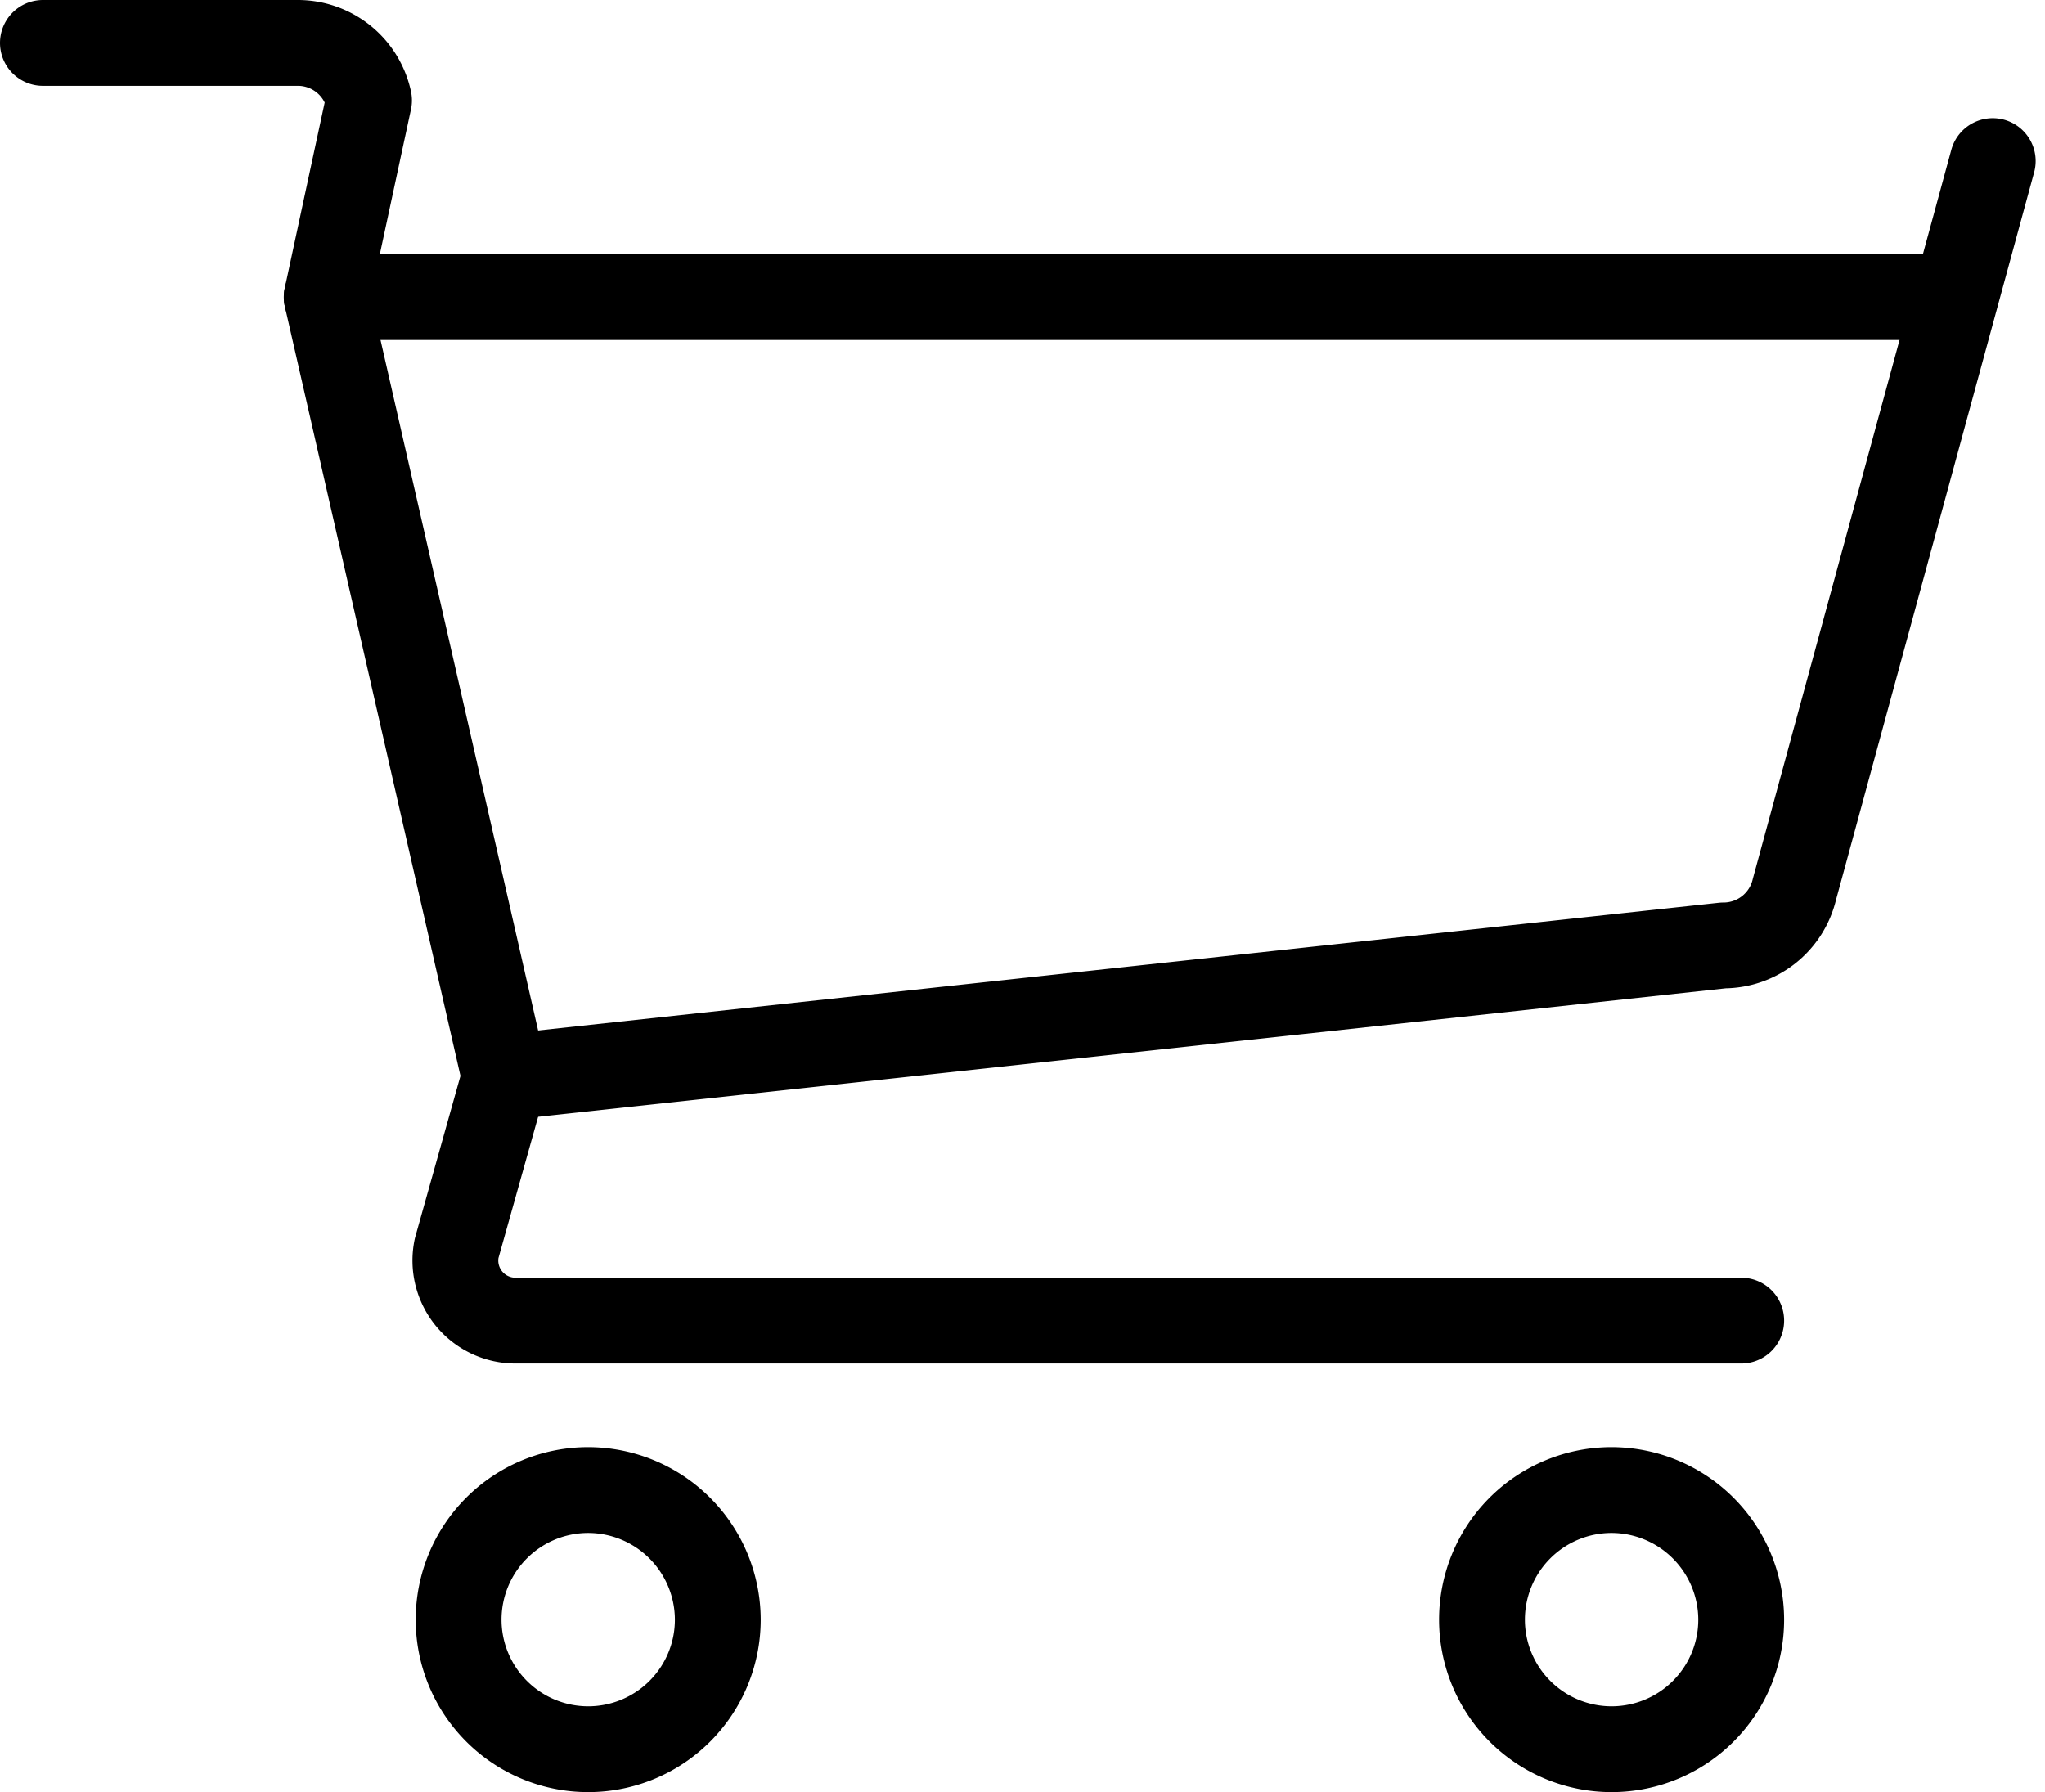
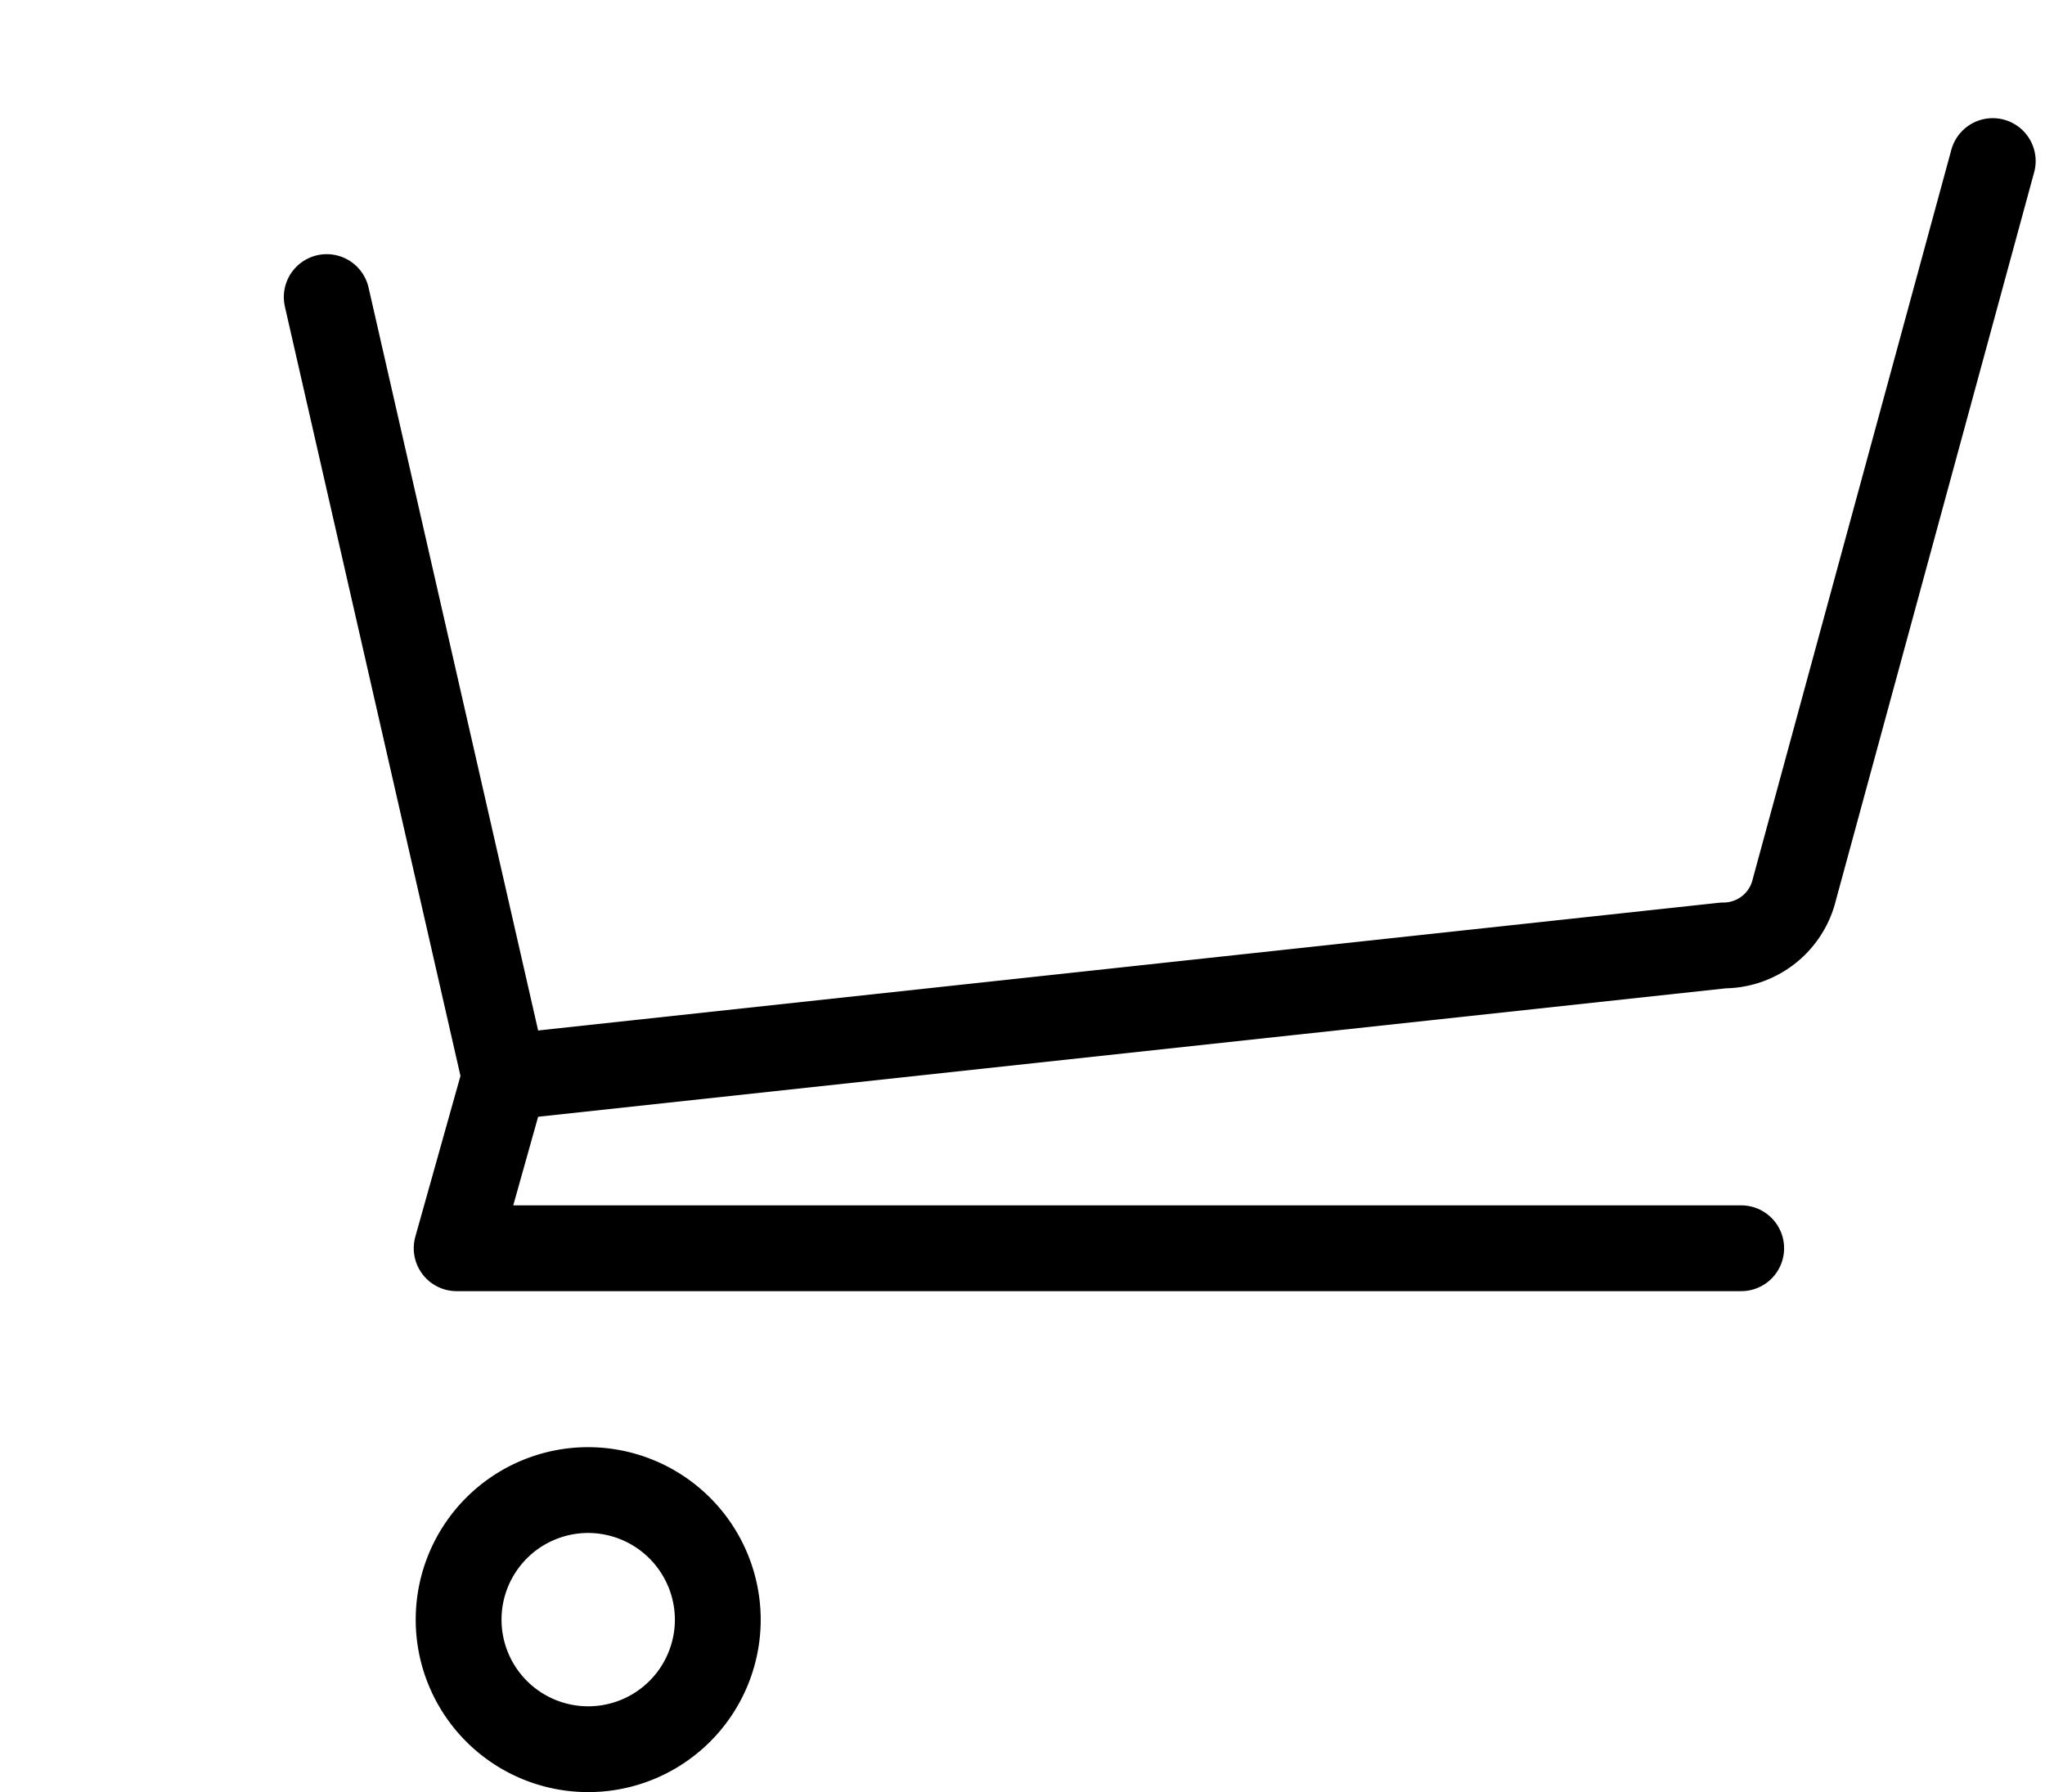
<svg xmlns="http://www.w3.org/2000/svg" id="グループ_19" data-name="グループ 19" width="23.829" height="20.884" viewBox="0 0 23.829 20.884">
  <g id="グループ_20" data-name="グループ 20" transform="translate(0 0)">
-     <path id="パス_8" data-name="パス 8" d="M3.807,3.462l2.075,9.092-.008.023-.553,1.97a.7.7,0,0,0,.691.843H20.289" transform="translate(0 0)" fill="none" stroke="#000" stroke-linecap="round" stroke-linejoin="round" stroke-width="1" />
-     <path id="パス_9" data-name="パス 9" d="M22.781,3.462H3.807L4.3,1.17A.848.848,0,0,0,3.464.5H.5" transform="translate(0 0)" fill="none" stroke="#000" stroke-linecap="round" stroke-linejoin="round" stroke-width="1" />
+     <path id="パス_8" data-name="パス 8" d="M3.807,3.462l2.075,9.092-.008.023-.553,1.97H20.289" transform="translate(0 0)" fill="none" stroke="#000" stroke-linecap="round" stroke-linejoin="round" stroke-width="1" />
    <path id="パス_10" data-name="パス 10" d="M5.881,12.554l14.2-1.536a.849.849,0,0,0,.828-.654l2.311-8.487" transform="translate(0 0)" fill="none" stroke="#000" stroke-linecap="round" stroke-linejoin="round" stroke-width="1" />
    <path id="パス_11" data-name="パス 11" d="M6.849,17.365a1.51,1.51,0,1,0,1.515,1.51A1.513,1.513,0,0,0,6.849,17.365Z" transform="translate(0 0)" fill="none" stroke="#000" stroke-linecap="round" stroke-linejoin="round" stroke-width="1" />
-     <path id="パス_12" data-name="パス 12" d="M18.773,17.365a1.51,1.51,0,1,0,1.516,1.51A1.513,1.513,0,0,0,18.773,17.365Z" transform="translate(0 0)" fill="none" stroke="#000" stroke-linecap="round" stroke-linejoin="round" stroke-width="1" />
  </g>
</svg>